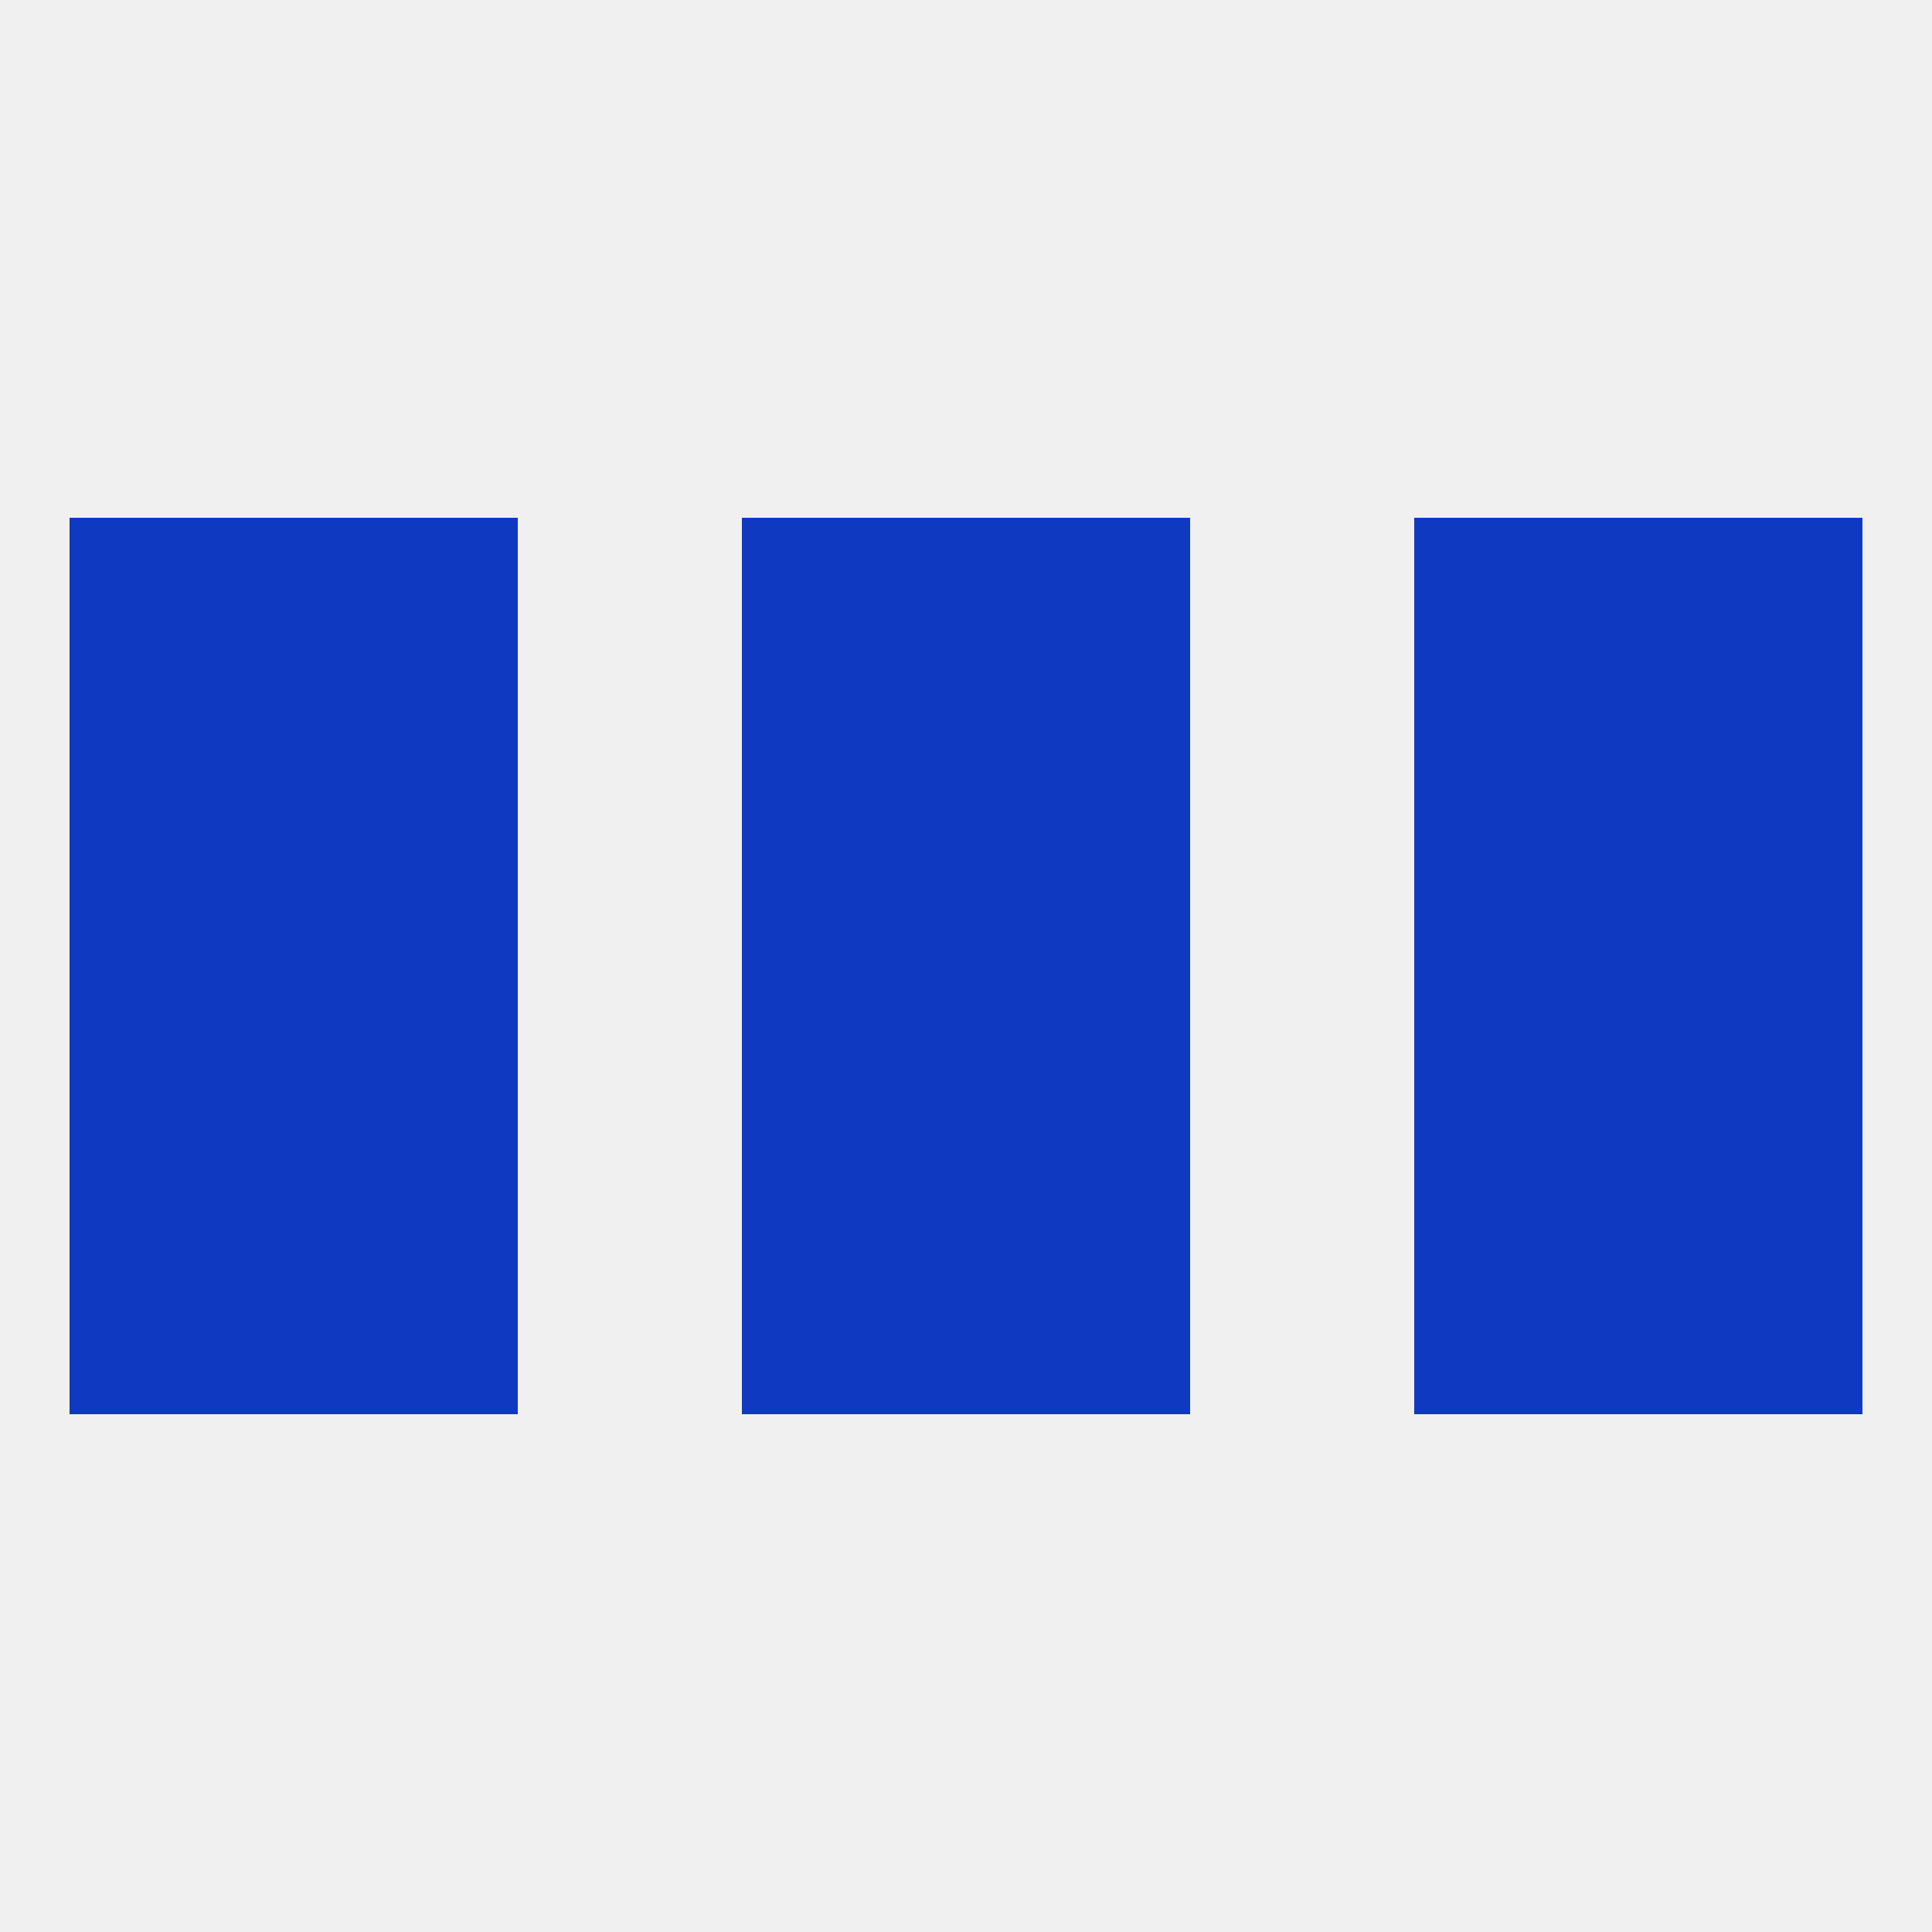
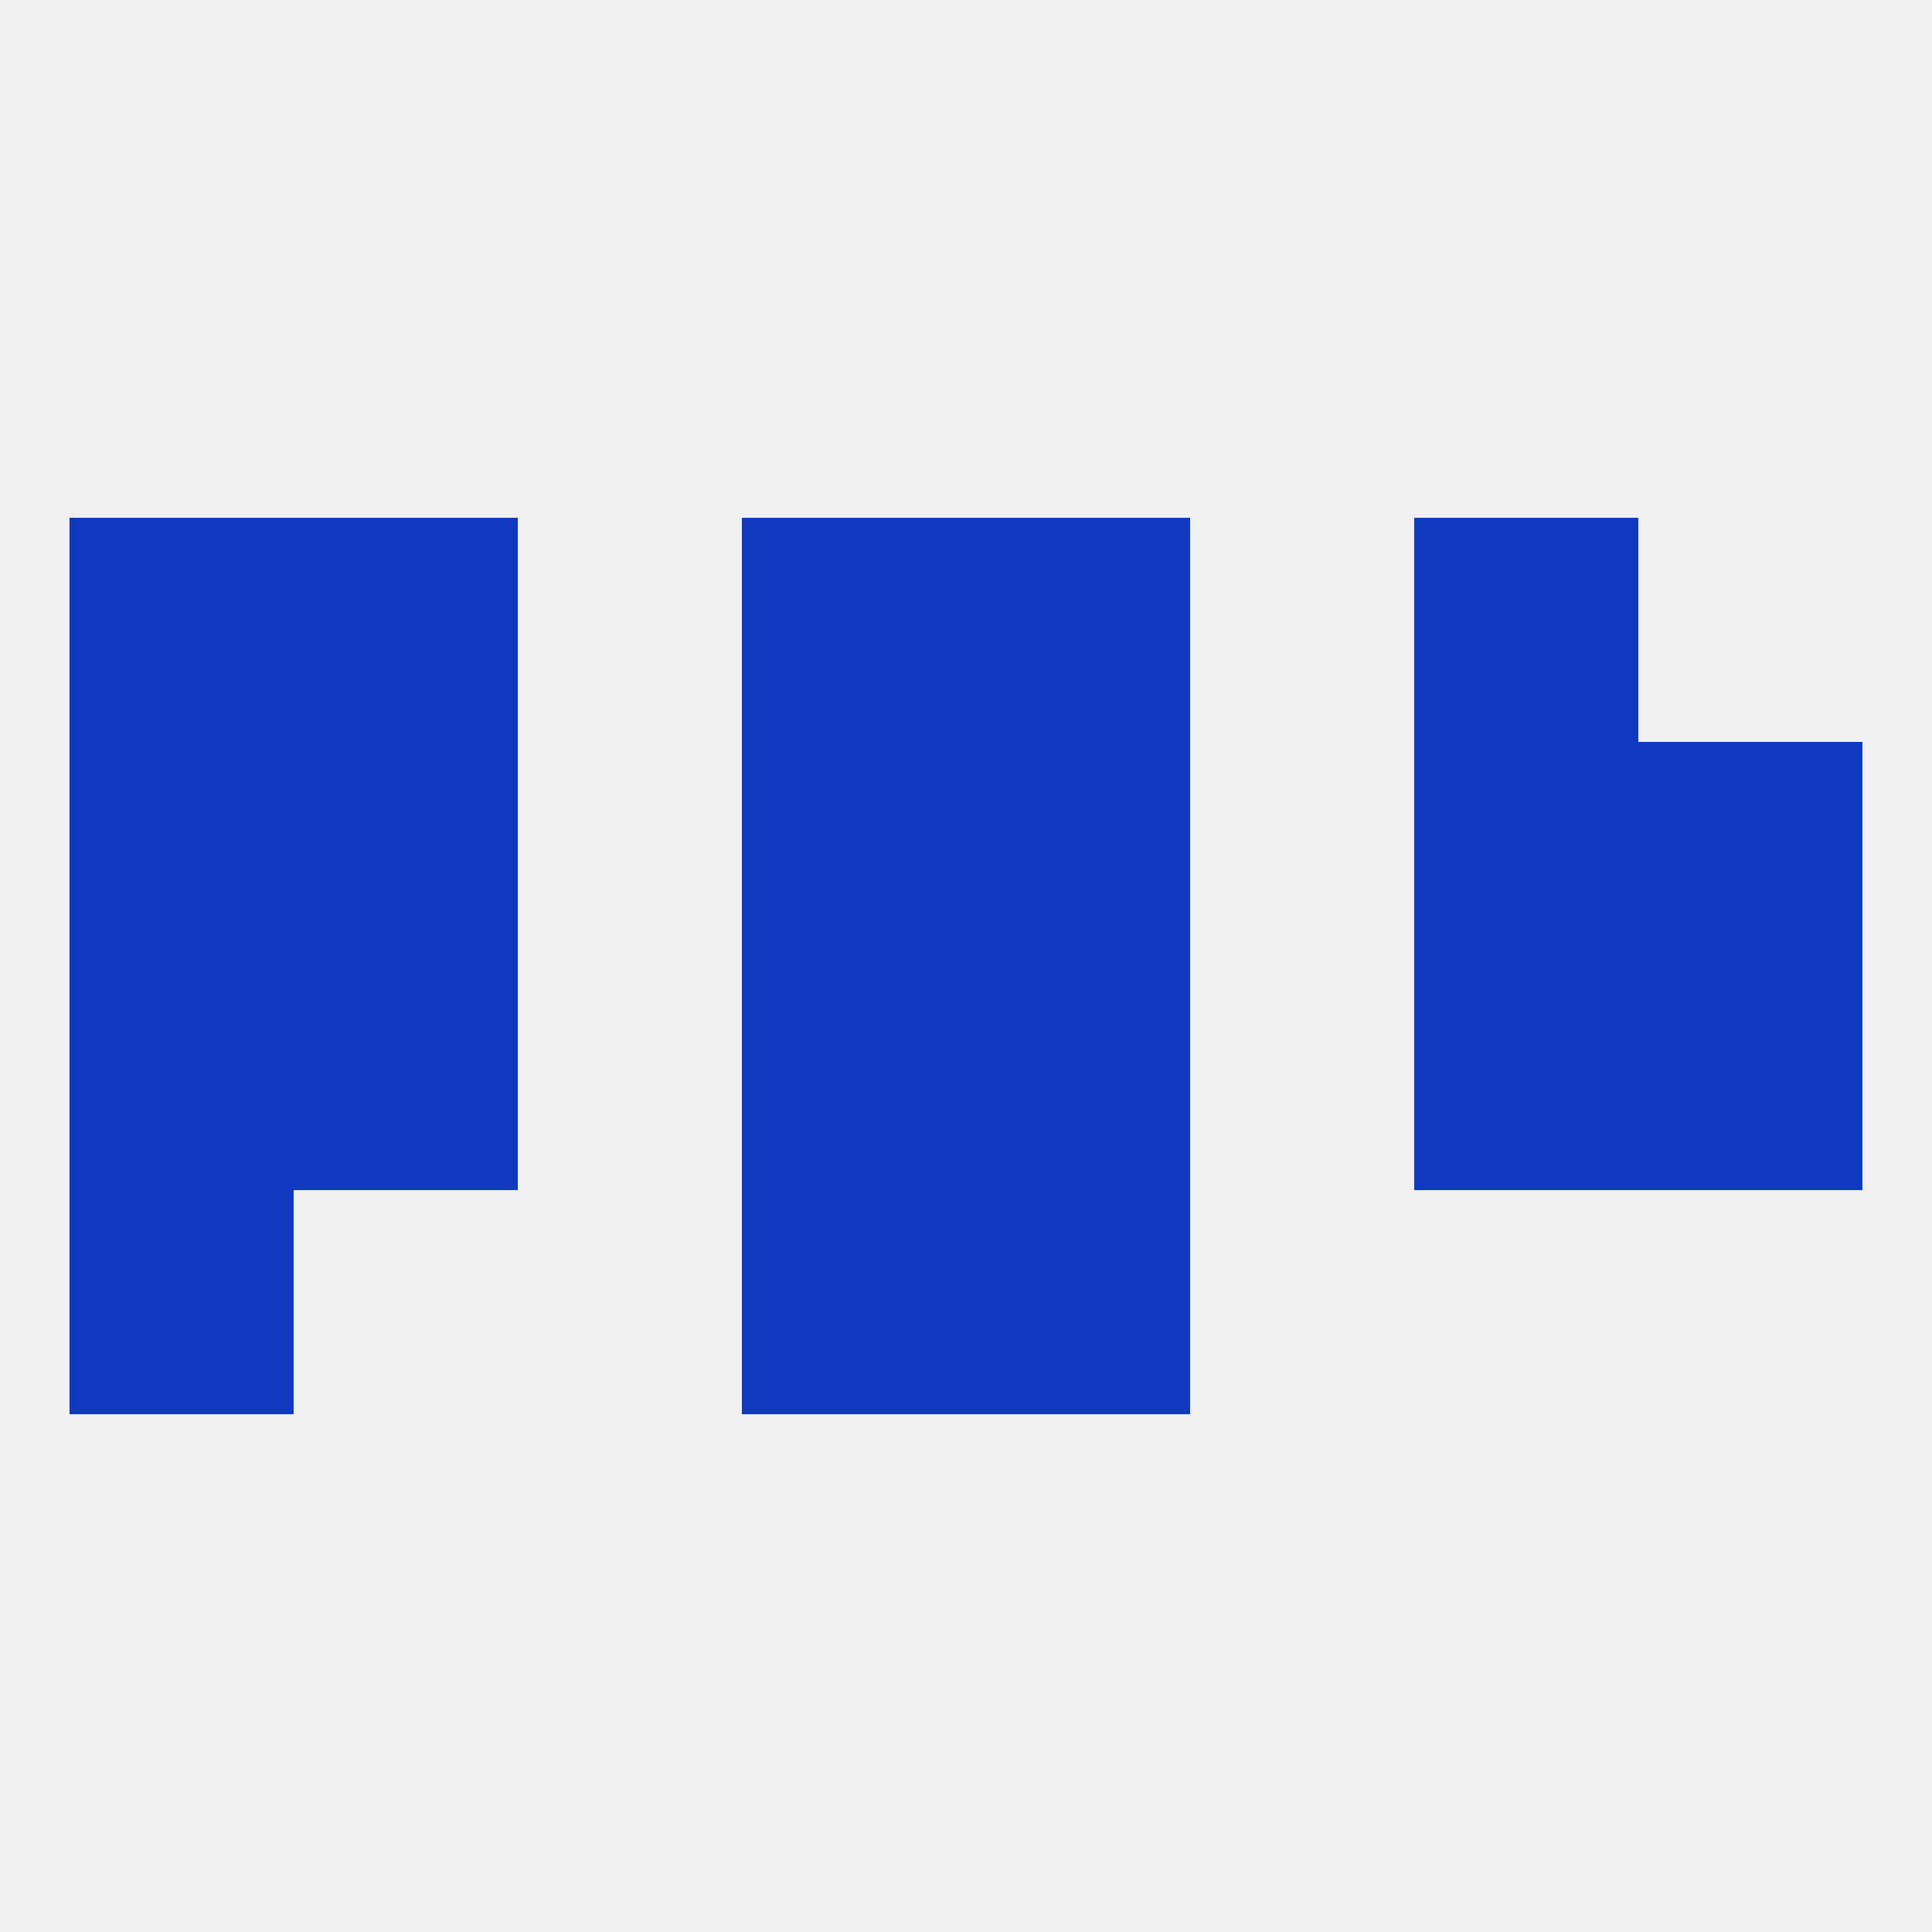
<svg xmlns="http://www.w3.org/2000/svg" version="1.1" baseprofile="full" width="250" height="250" viewBox="0 0 250 250">
  <rect width="100%" height="100%" fill="rgba(240,240,240,255)" />
  <rect x="212" y="125" width="29" height="29" fill="rgba(15,57,193,255)" />
  <rect x="38" y="125" width="29" height="29" fill="rgba(15,57,193,255)" />
  <rect x="183" y="125" width="29" height="29" fill="rgba(15,57,193,255)" />
  <rect x="96" y="125" width="29" height="29" fill="rgba(15,57,193,255)" />
  <rect x="125" y="125" width="29" height="29" fill="rgba(15,57,193,255)" />
  <rect x="9" y="125" width="29" height="29" fill="rgba(15,57,193,255)" />
-   <rect x="212" y="67" width="29" height="29" fill="rgba(15,57,193,255)" />
  <rect x="38" y="67" width="29" height="29" fill="rgba(15,57,193,255)" />
  <rect x="183" y="67" width="29" height="29" fill="rgba(15,57,193,255)" />
  <rect x="96" y="67" width="29" height="29" fill="rgba(15,57,193,255)" />
  <rect x="125" y="67" width="29" height="29" fill="rgba(15,57,193,255)" />
  <rect x="9" y="67" width="29" height="29" fill="rgba(15,57,193,255)" />
  <rect x="96" y="96" width="29" height="29" fill="rgba(15,57,193,255)" />
  <rect x="125" y="96" width="29" height="29" fill="rgba(15,57,193,255)" />
  <rect x="38" y="96" width="29" height="29" fill="rgba(15,57,193,255)" />
  <rect x="183" y="96" width="29" height="29" fill="rgba(15,57,193,255)" />
  <rect x="9" y="96" width="29" height="29" fill="rgba(15,57,193,255)" />
  <rect x="212" y="96" width="29" height="29" fill="rgba(15,57,193,255)" />
  <rect x="125" y="154" width="29" height="29" fill="rgba(15,57,193,255)" />
-   <rect x="38" y="154" width="29" height="29" fill="rgba(15,57,193,255)" />
-   <rect x="183" y="154" width="29" height="29" fill="rgba(15,57,193,255)" />
  <rect x="9" y="154" width="29" height="29" fill="rgba(15,57,193,255)" />
-   <rect x="212" y="154" width="29" height="29" fill="rgba(15,57,193,255)" />
  <rect x="96" y="154" width="29" height="29" fill="rgba(15,57,193,255)" />
</svg>